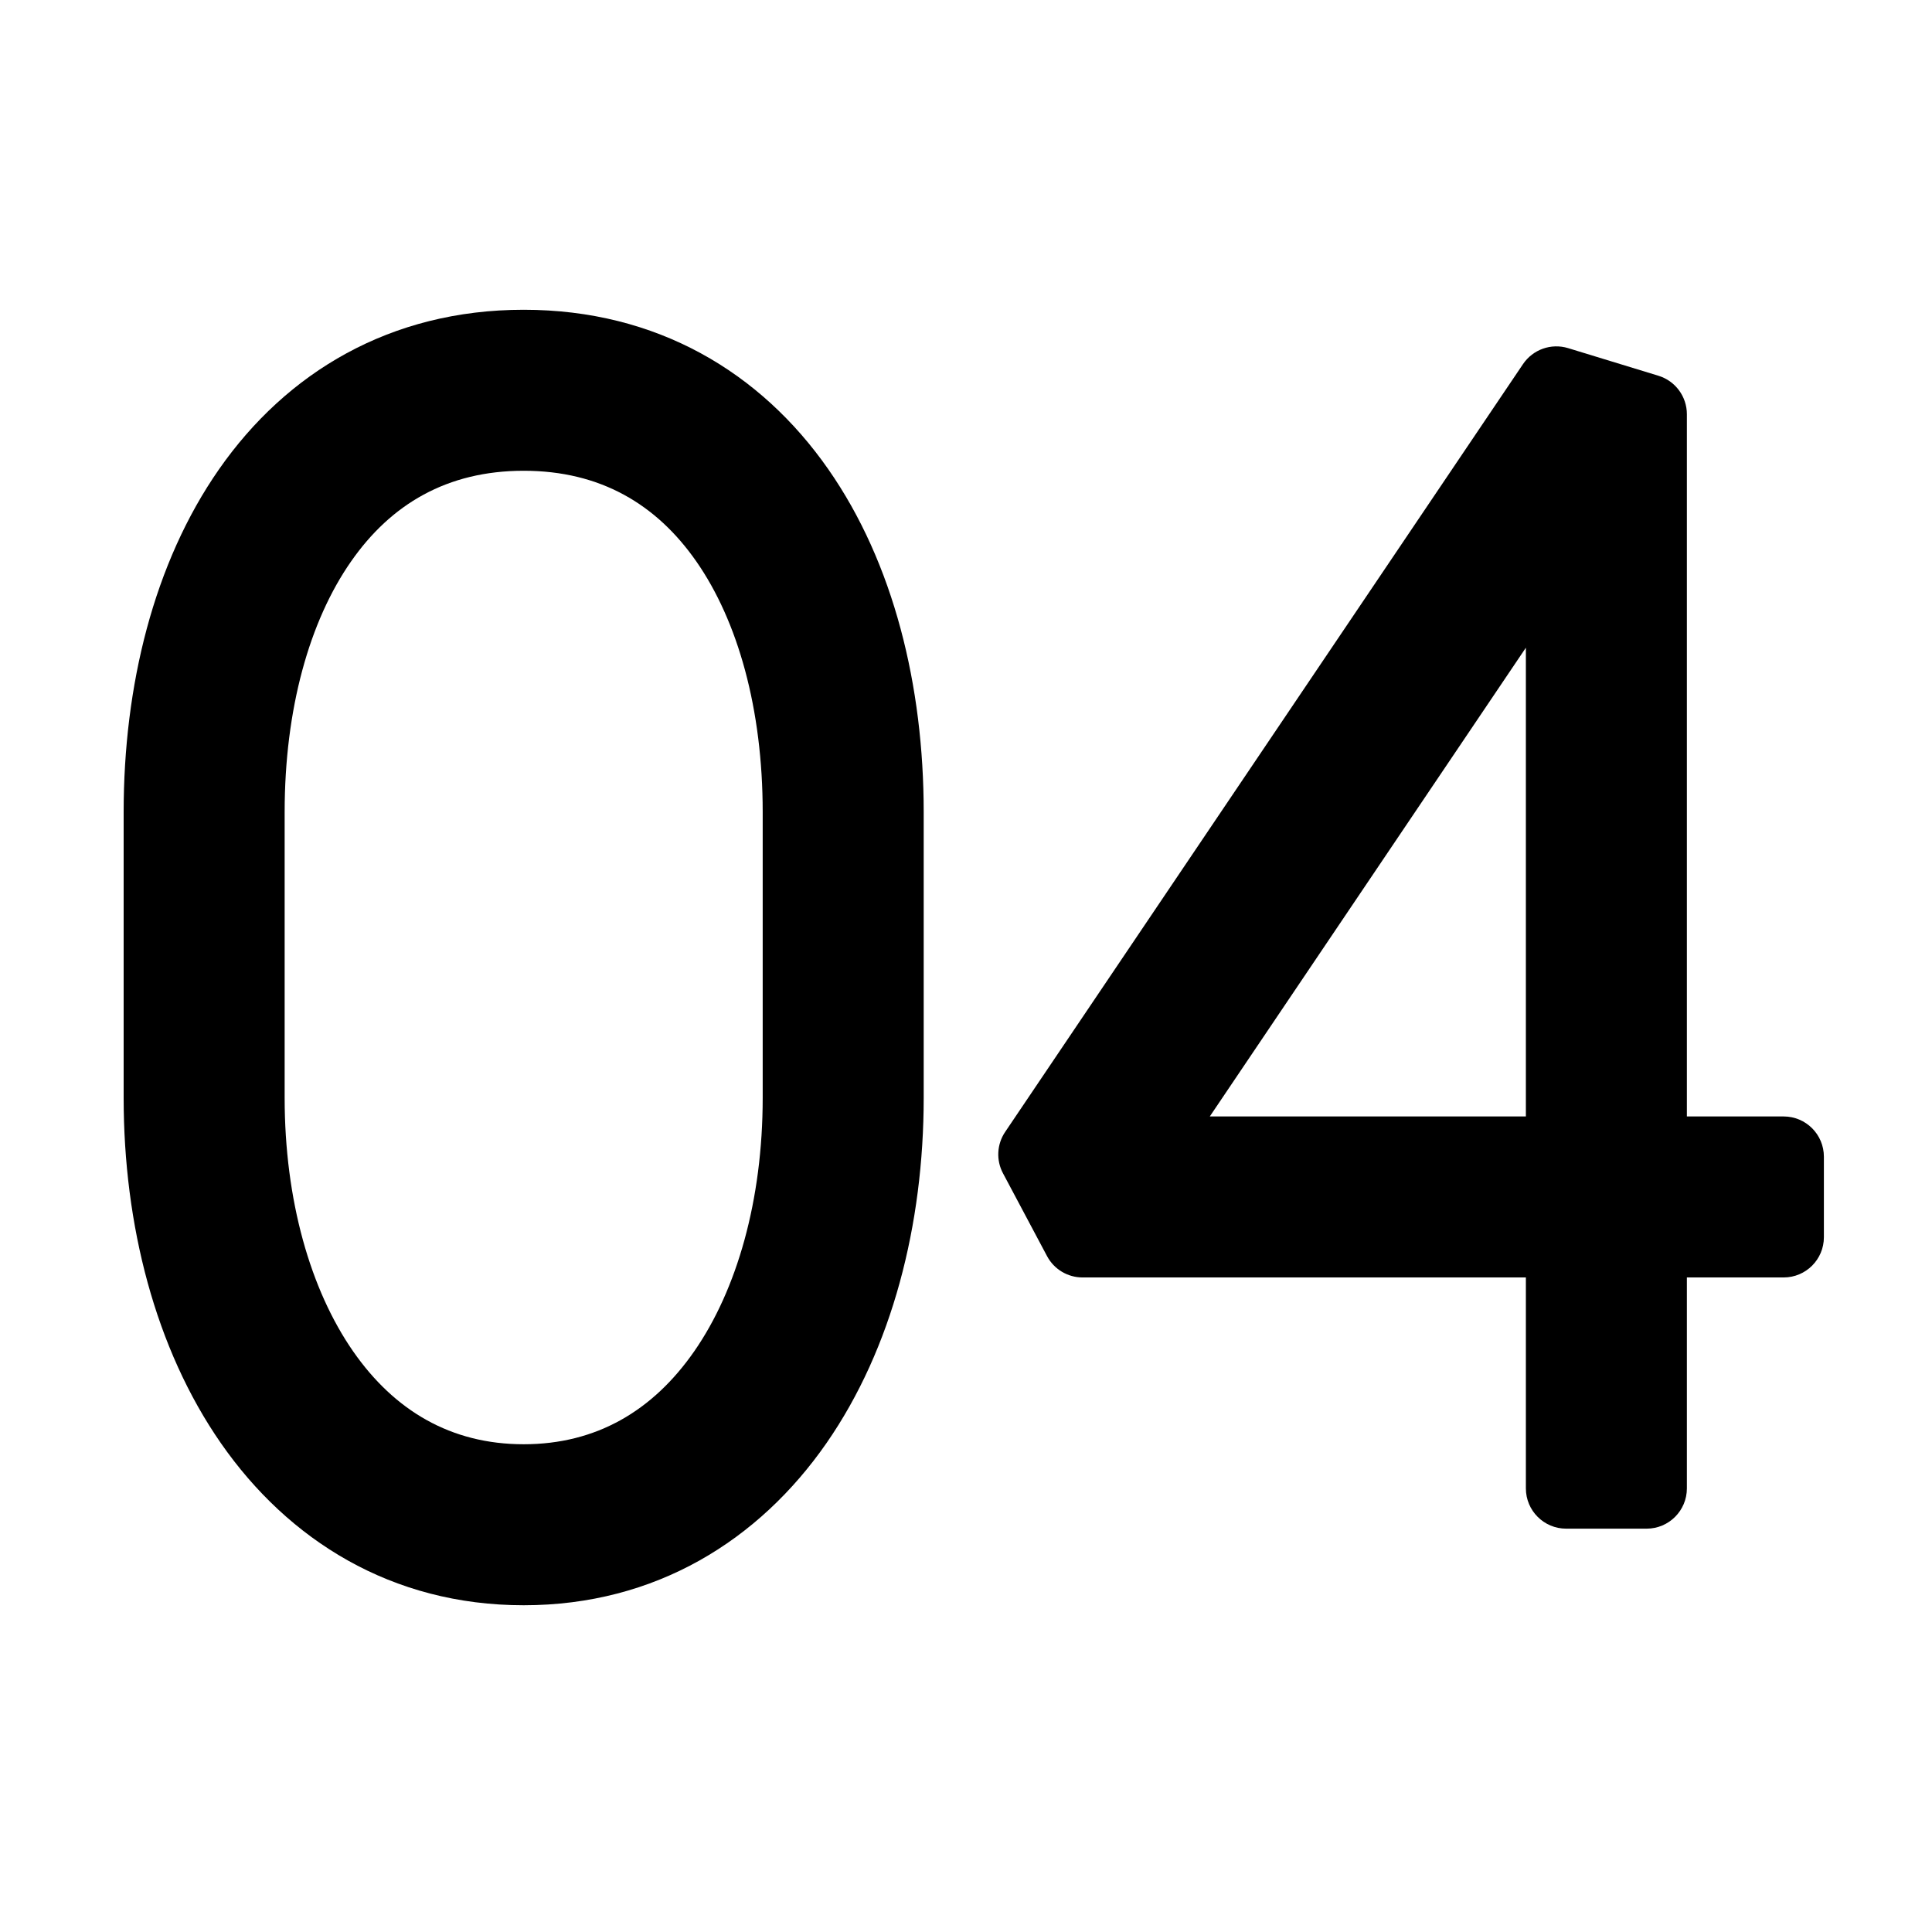
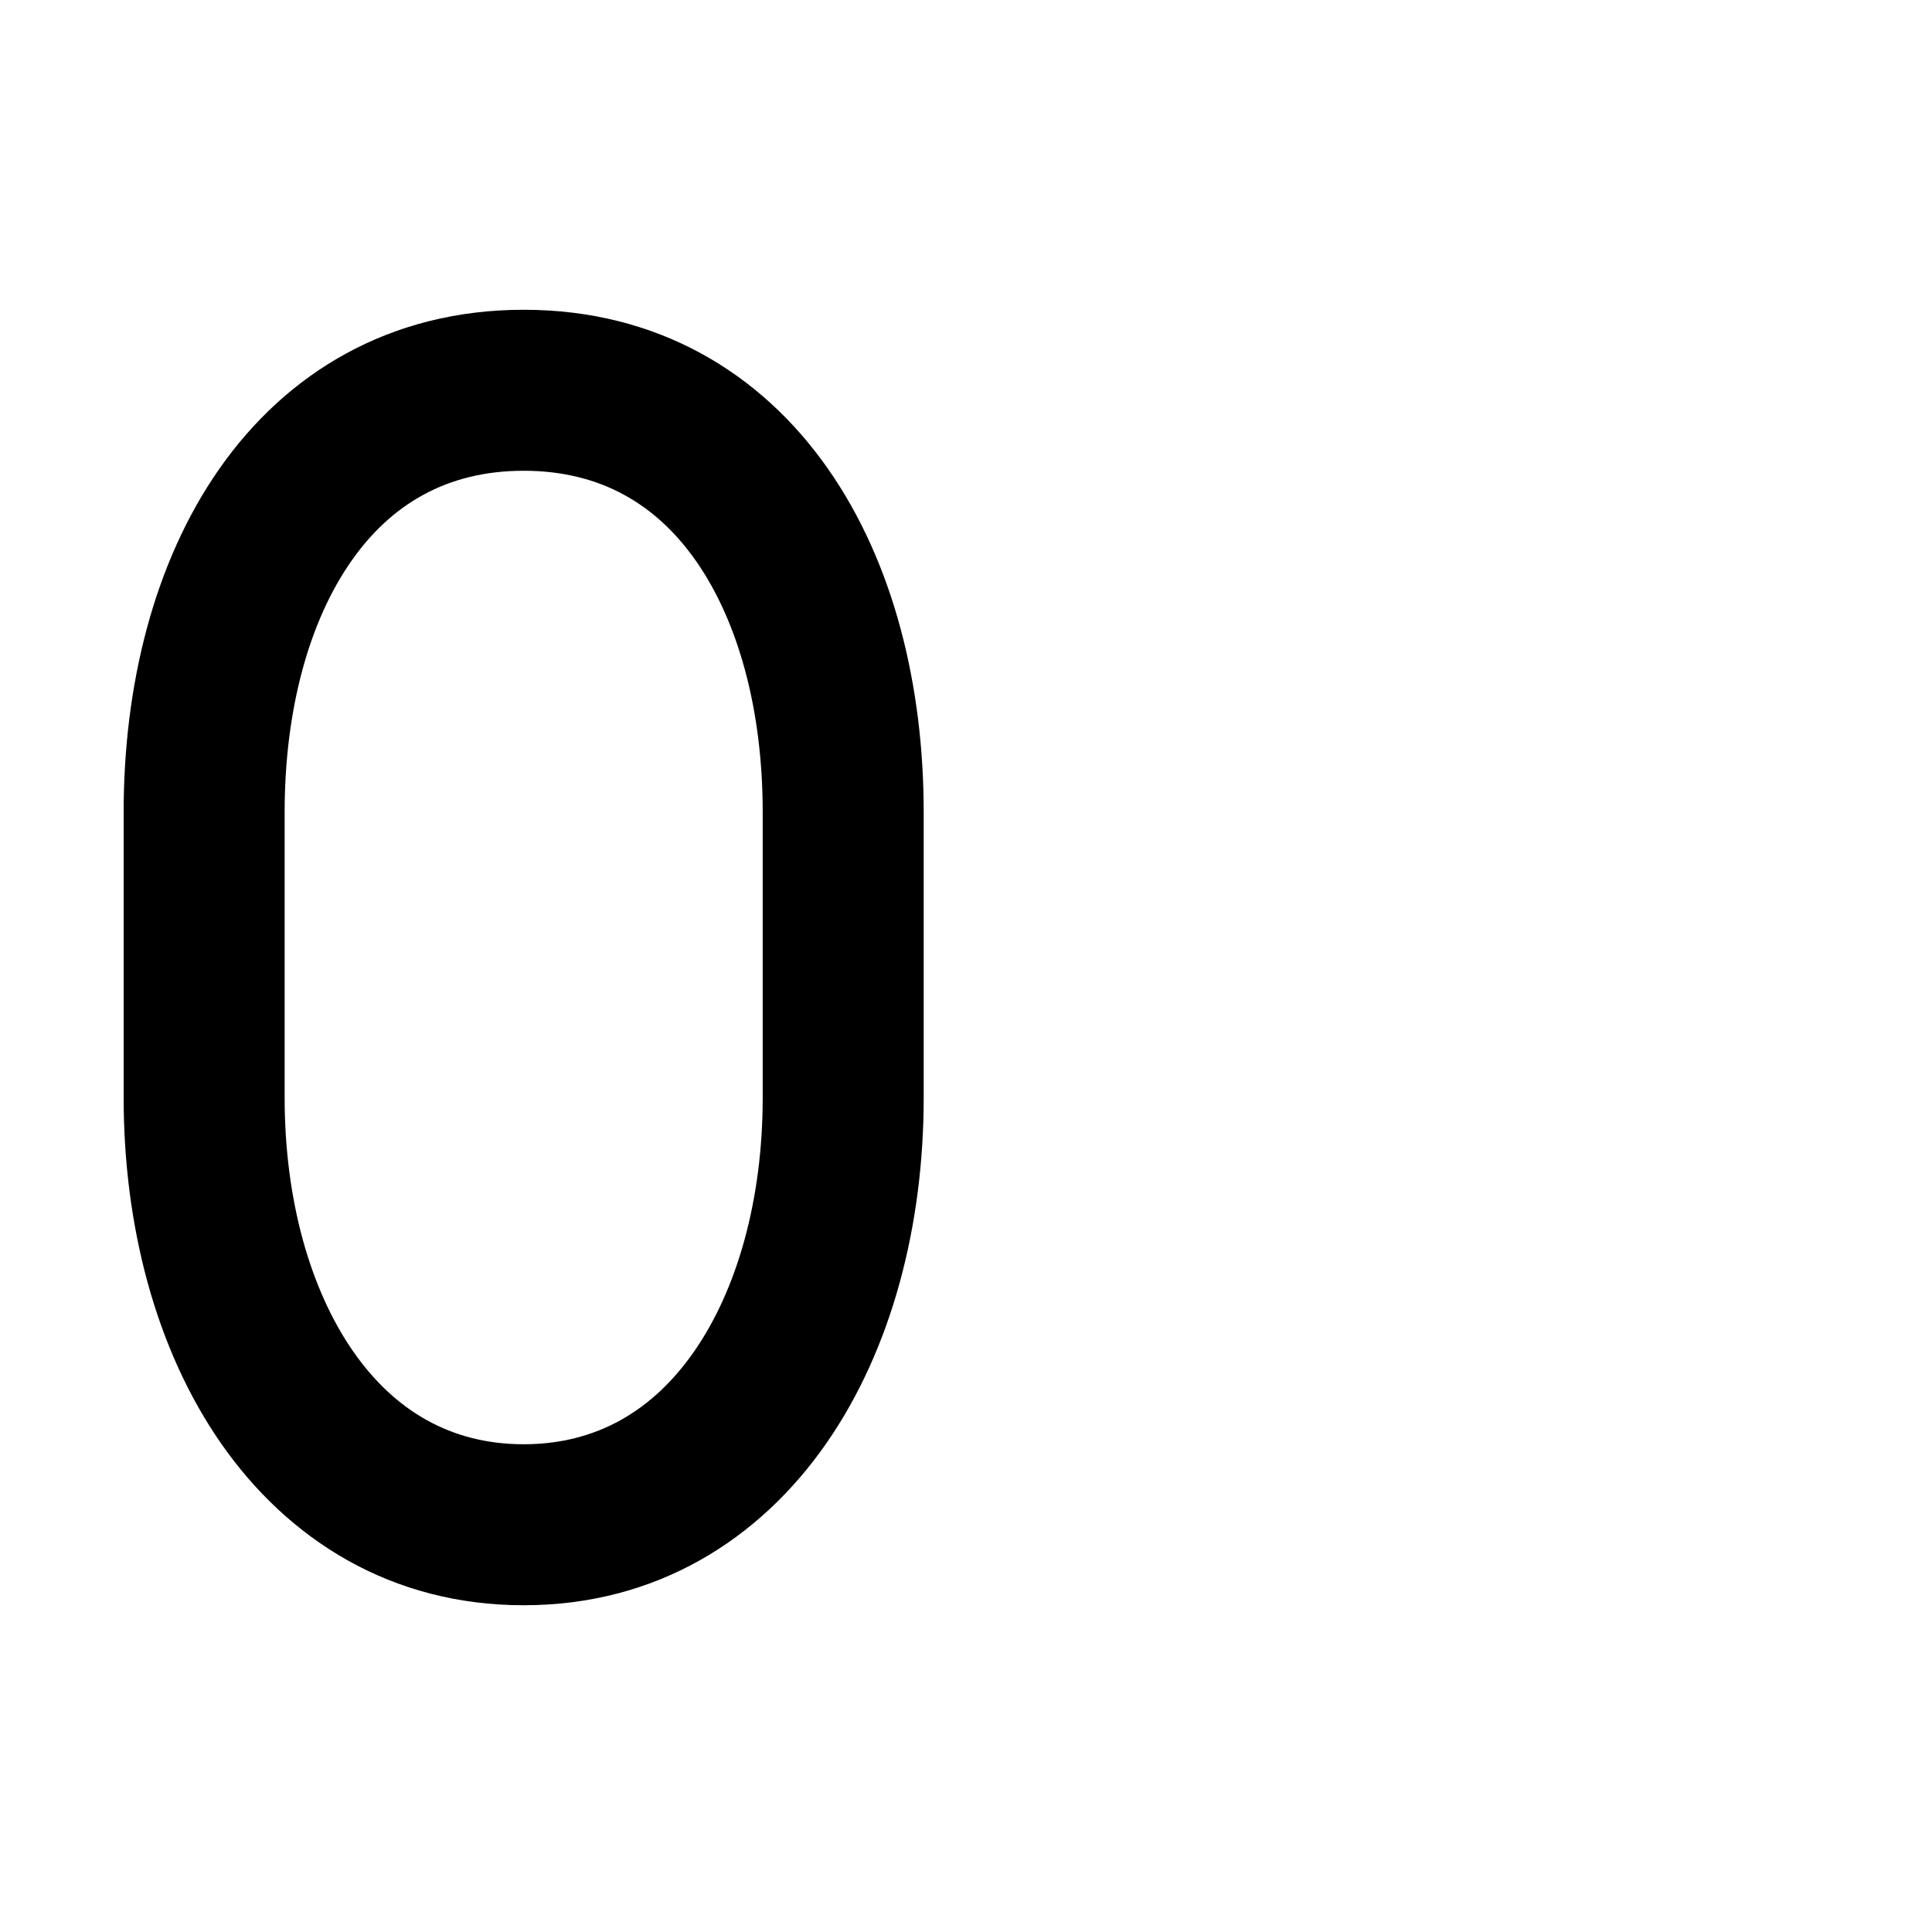
<svg xmlns="http://www.w3.org/2000/svg" width="48" height="48" viewBox="0 0 48 48" fill="none">
  <path d="M18.949 20.179C18.949 17.616 18.333 15.429 17.298 13.946C16.31 12.53 14.917 11.696 13.011 11.696C11.104 11.696 9.712 12.53 8.724 13.946C7.688 15.429 7.072 17.616 7.072 20.179V27.273C7.072 29.819 7.712 32.045 8.773 33.573C9.797 35.045 11.2 35.882 13.011 35.882C14.821 35.882 16.225 35.045 17.248 33.573C18.309 32.045 18.949 29.819 18.949 27.273V20.179ZM22.949 27.273C22.949 30.424 22.167 33.502 20.533 35.855C18.861 38.262 16.295 39.882 13.011 39.882C9.727 39.882 7.161 38.262 5.488 35.855C3.854 33.502 3.072 30.424 3.072 27.273V20.179C3.072 17.046 3.815 13.991 5.443 11.657C7.119 9.255 9.695 7.696 13.011 7.696C16.326 7.696 18.902 9.255 20.578 11.657C22.207 13.991 22.949 17.046 22.949 20.179V27.273Z" fill="black" />
-   <path d="M41.202 9.335C41.623 9.463 41.91 9.852 41.91 10.291V27.738H44.314C44.867 27.738 45.314 28.186 45.314 28.738V30.738C45.314 31.29 44.867 31.738 44.314 31.738H41.91V36.979C41.91 37.531 41.462 37.979 40.91 37.979H38.91C38.358 37.979 37.91 37.531 37.91 36.979V31.738H26.896C26.526 31.738 26.186 31.534 26.013 31.207L24.919 29.15C24.745 28.824 24.766 28.428 24.973 28.122L37.838 9.047C38.084 8.682 38.539 8.521 38.959 8.649L41.202 9.335ZM30.057 27.738H37.91V16.092L30.057 27.738Z" fill="black" />
</svg>